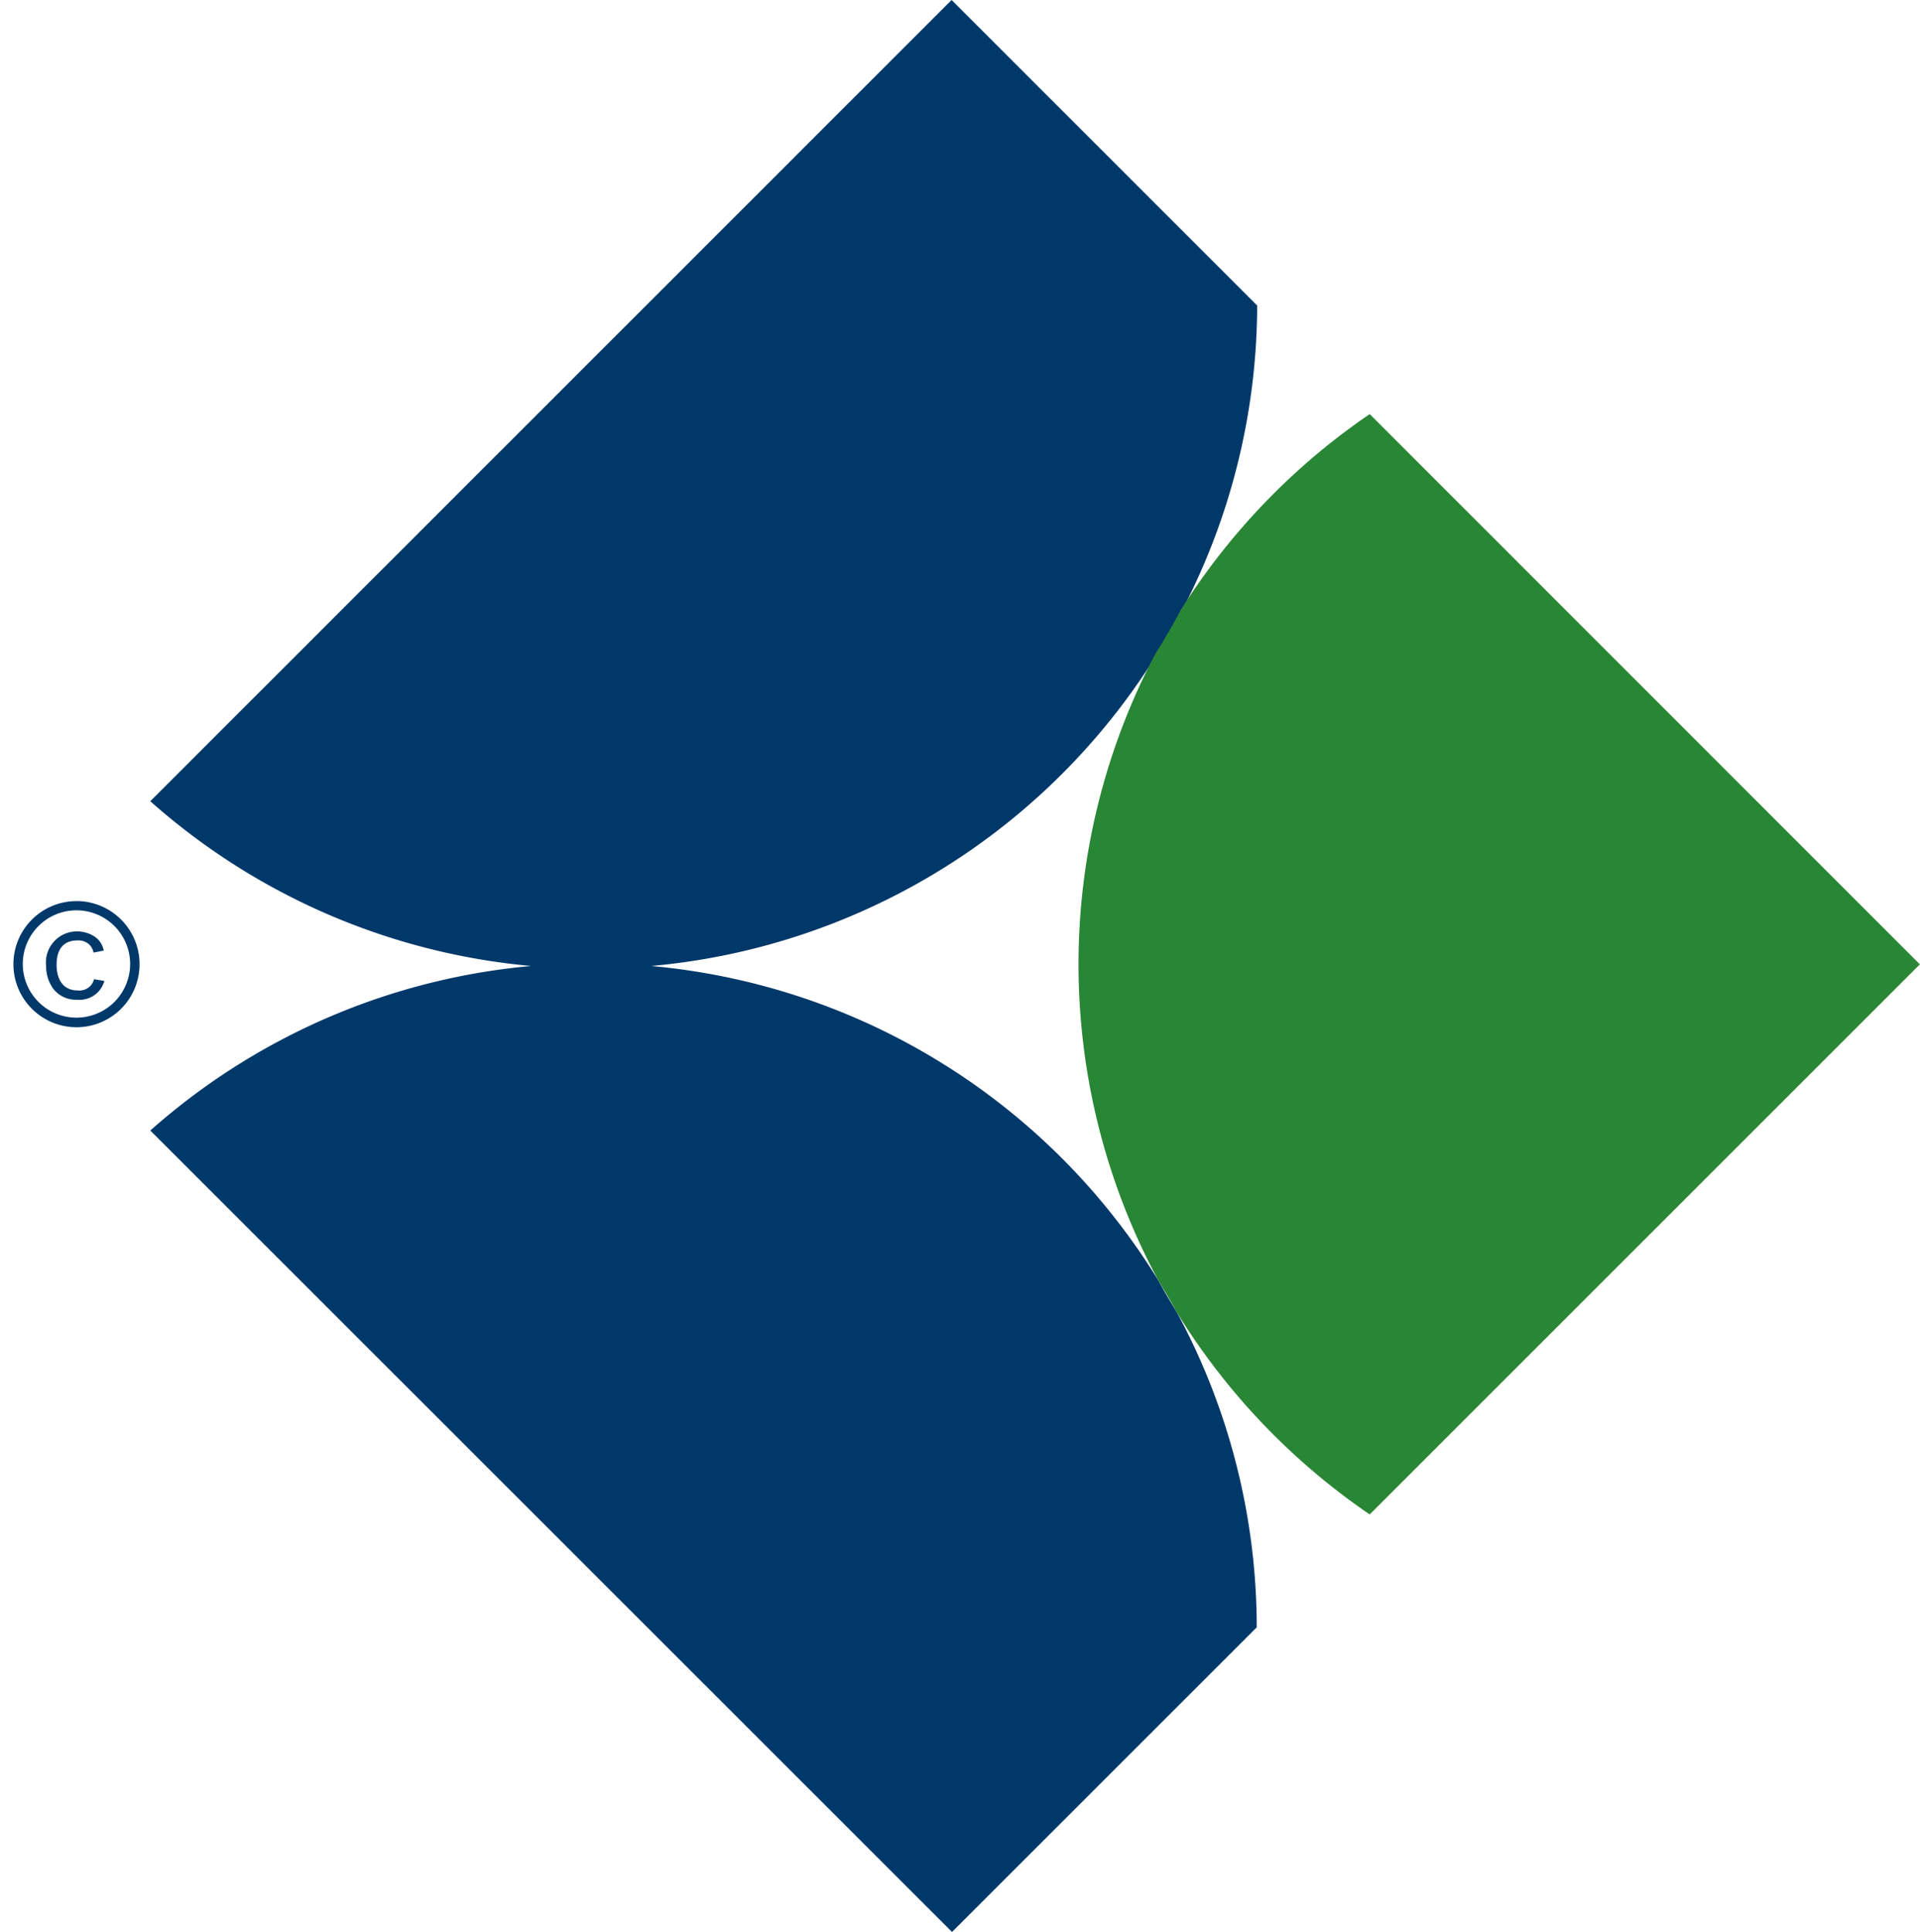
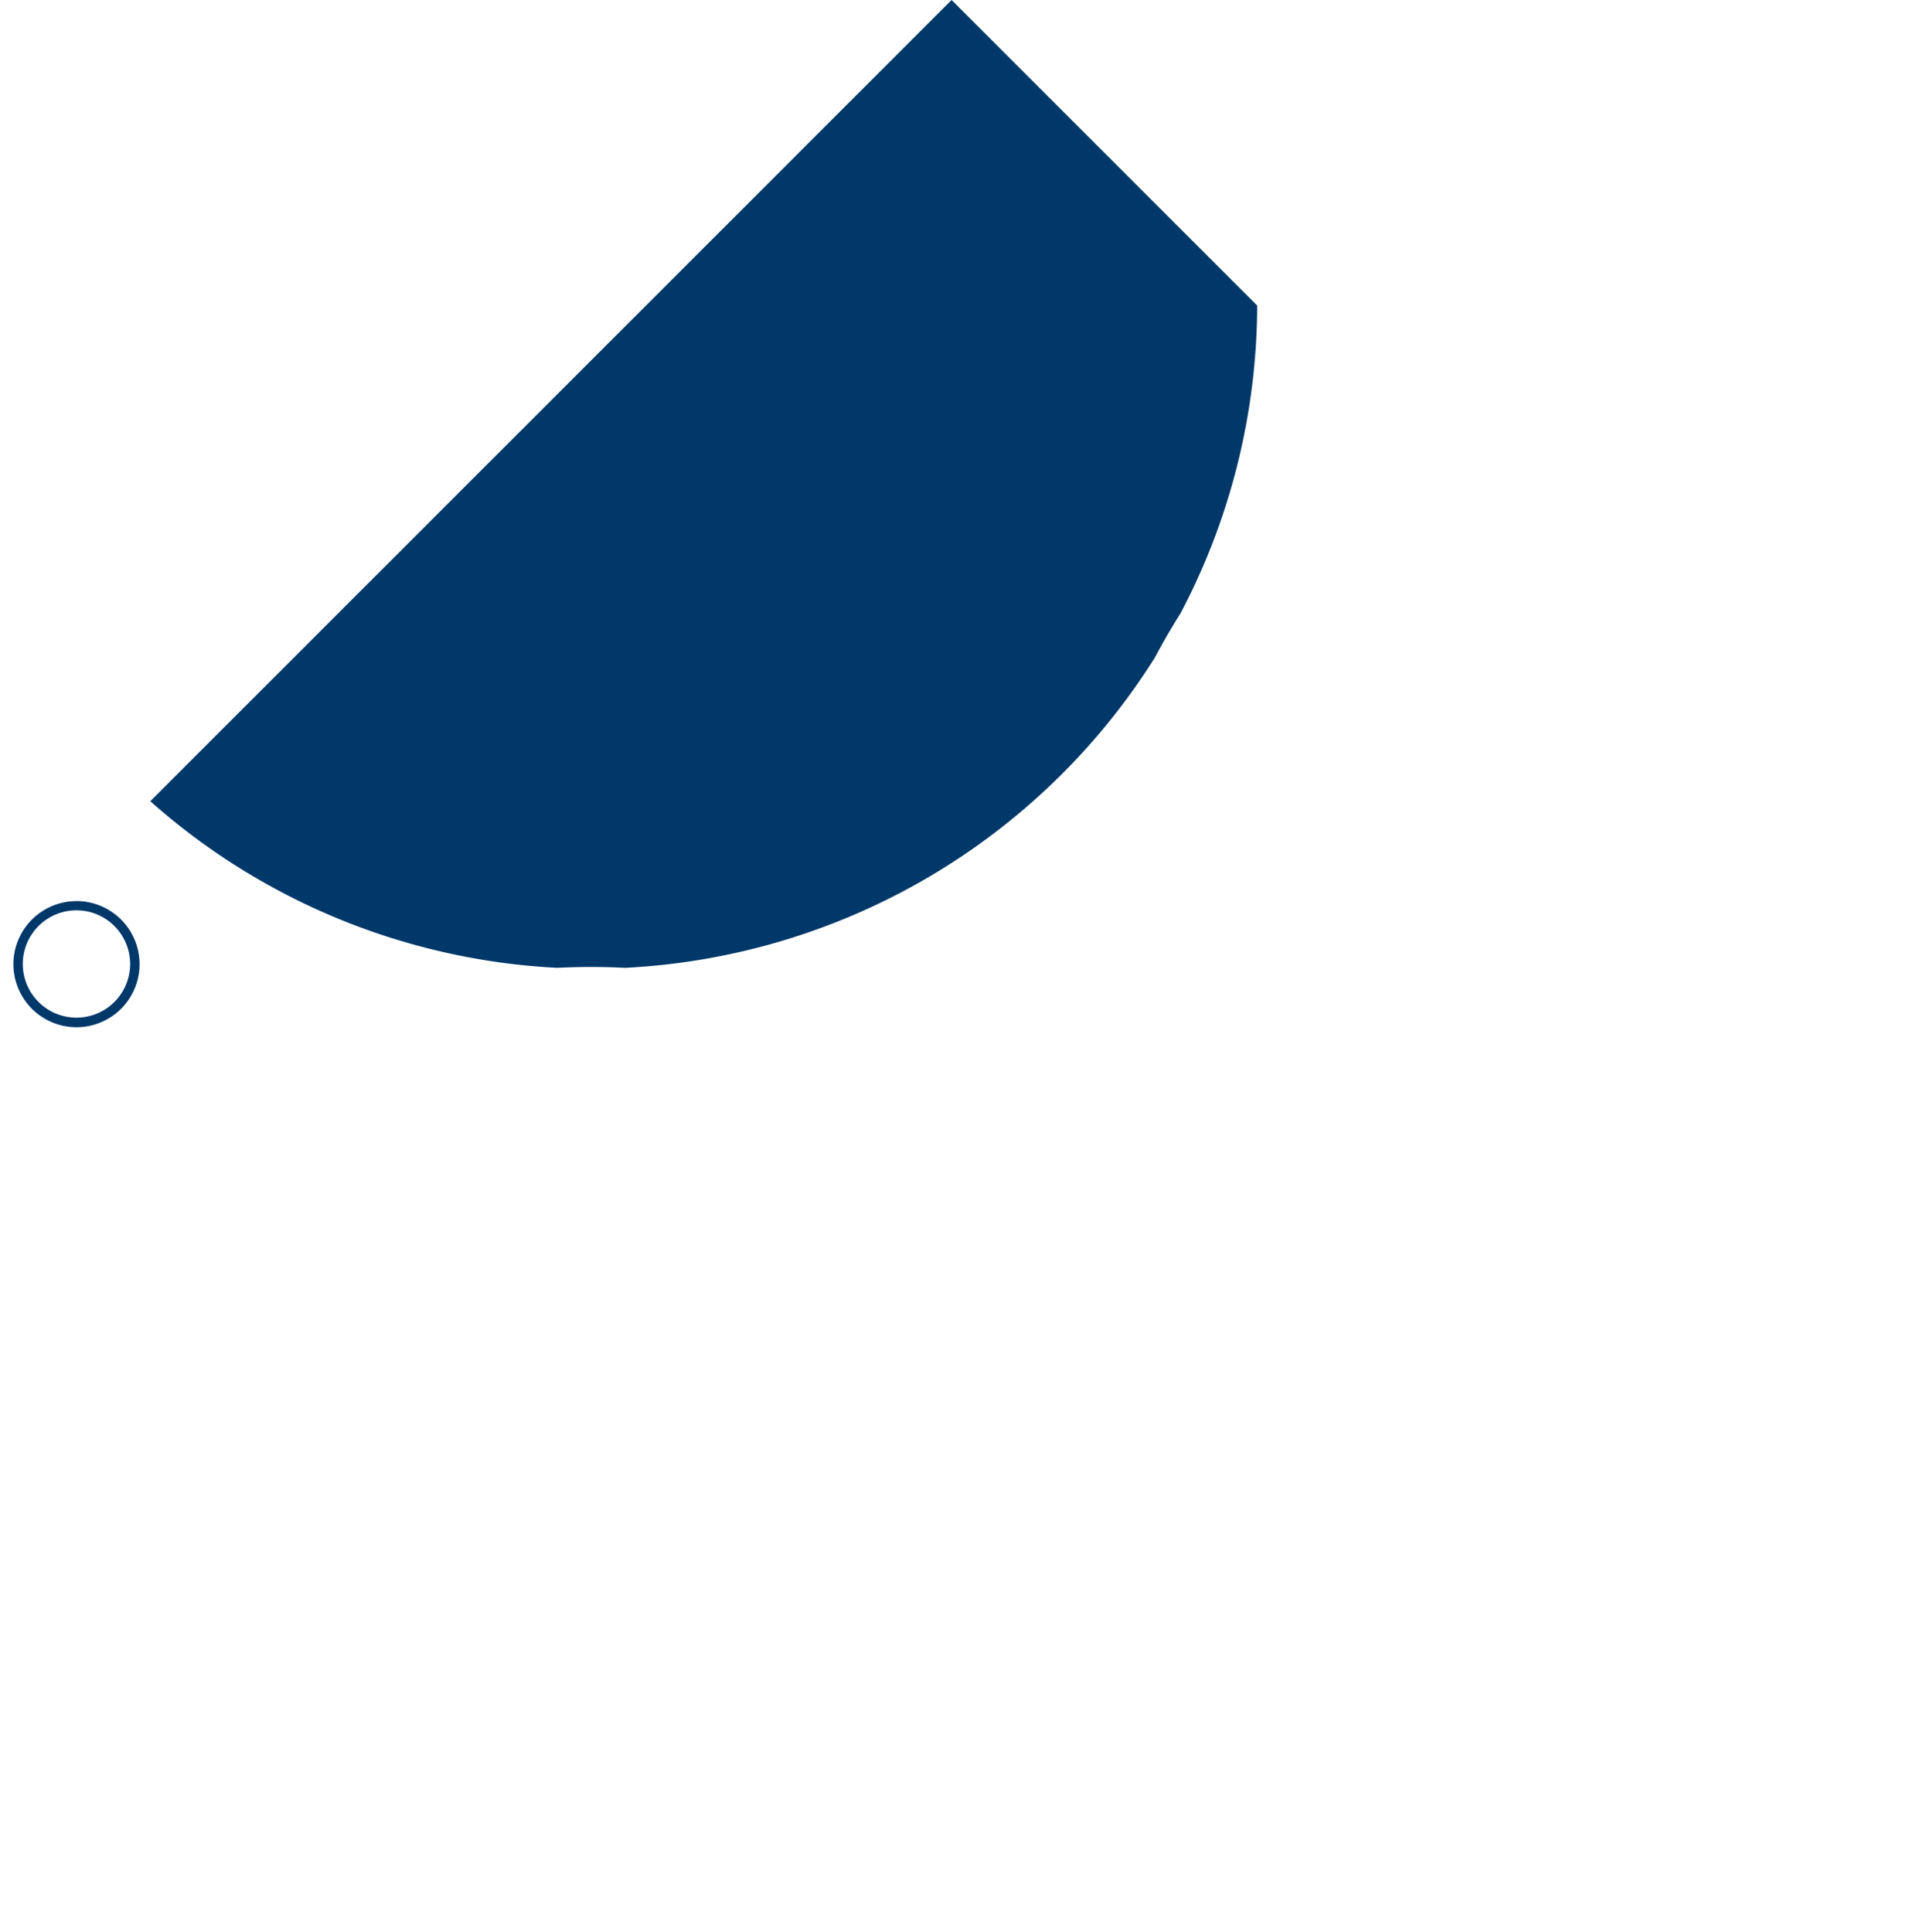
<svg xmlns="http://www.w3.org/2000/svg" width="71.542" height="72" viewBox="0 0 71.542 72">
  <g id="Group_19394" data-name="Group 19394" transform="translate(-233.5 -326.409)">
-     <path id="Path_97893" data-name="Path 97893" d="M45.966,71.132A24.788,24.788,0,0,0,26.093,59.316c-.413.02-.828.032-1.246.032s-.855-.011-1.278-.033a24.7,24.7,0,0,0-15.181,6.2L38.261,95.383,49.615,84.03a24.693,24.693,0,0,0-2.989-11.761c-.229-.373-.451-.751-.66-1.136" transform="translate(230.713 303.025)" fill="#00386a" />
    <path id="Path_97894" data-name="Path 97894" d="M24.824,36.036q.643,0,1.278.032A24.781,24.781,0,0,0,45.849,24.5q.442-.835.946-1.632a24.69,24.69,0,0,0,2.862-11.482L38.271,0,8.413,29.859a24.7,24.7,0,0,0,15.165,6.209q.619-.031,1.246-.032" transform="translate(230.687 326.409)" fill="#00386a" />
-     <path id="Path_97895" data-name="Path 97895" d="M76.118,25.6a24.925,24.925,0,0,0-7.04,7.3q-.442.836-.946,1.633a24.821,24.821,0,0,0,.127,23.385c.229.373.45.751.659,1.136a24.932,24.932,0,0,0,7.2,7.552l20.5-20.5Z" transform="translate(208.419 316.241)" fill="#298635" />
    <path id="Path_97896" data-name="Path 97896" d="M2.35,55.452A2.35,2.35,0,1,0,4.7,57.8a2.352,2.352,0,0,0-2.351-2.35m0,4.345a2,2,0,1,1,2-2,2,2,0,0,1-2,2" transform="translate(234 304.539)" fill="#00386a" stroke="rgba(0,0,0,0)" stroke-width="1" />
-     <path id="Path_97897" data-name="Path 97897" d="M3.174,59.506c-.517,0-.783-.378-.783-.962,0-.558.246-.9.769-.9a.59.59,0,0,1,.429.135.566.566,0,0,1,.179.317l.378-.074a.79.79,0,0,0-.368-.541,1.222,1.222,0,0,0-.651-.175A1.157,1.157,0,0,0,2,58.595a1.444,1.444,0,0,0,.271.857,1.067,1.067,0,0,0,.884.4.958.958,0,0,0,1.016-.7l-.385-.064a.556.556,0,0,1-.607.418" transform="translate(233.218 303.813)" fill="#00386a" stroke="rgba(0,0,0,0)" stroke-width="1" />
  </g>
</svg>